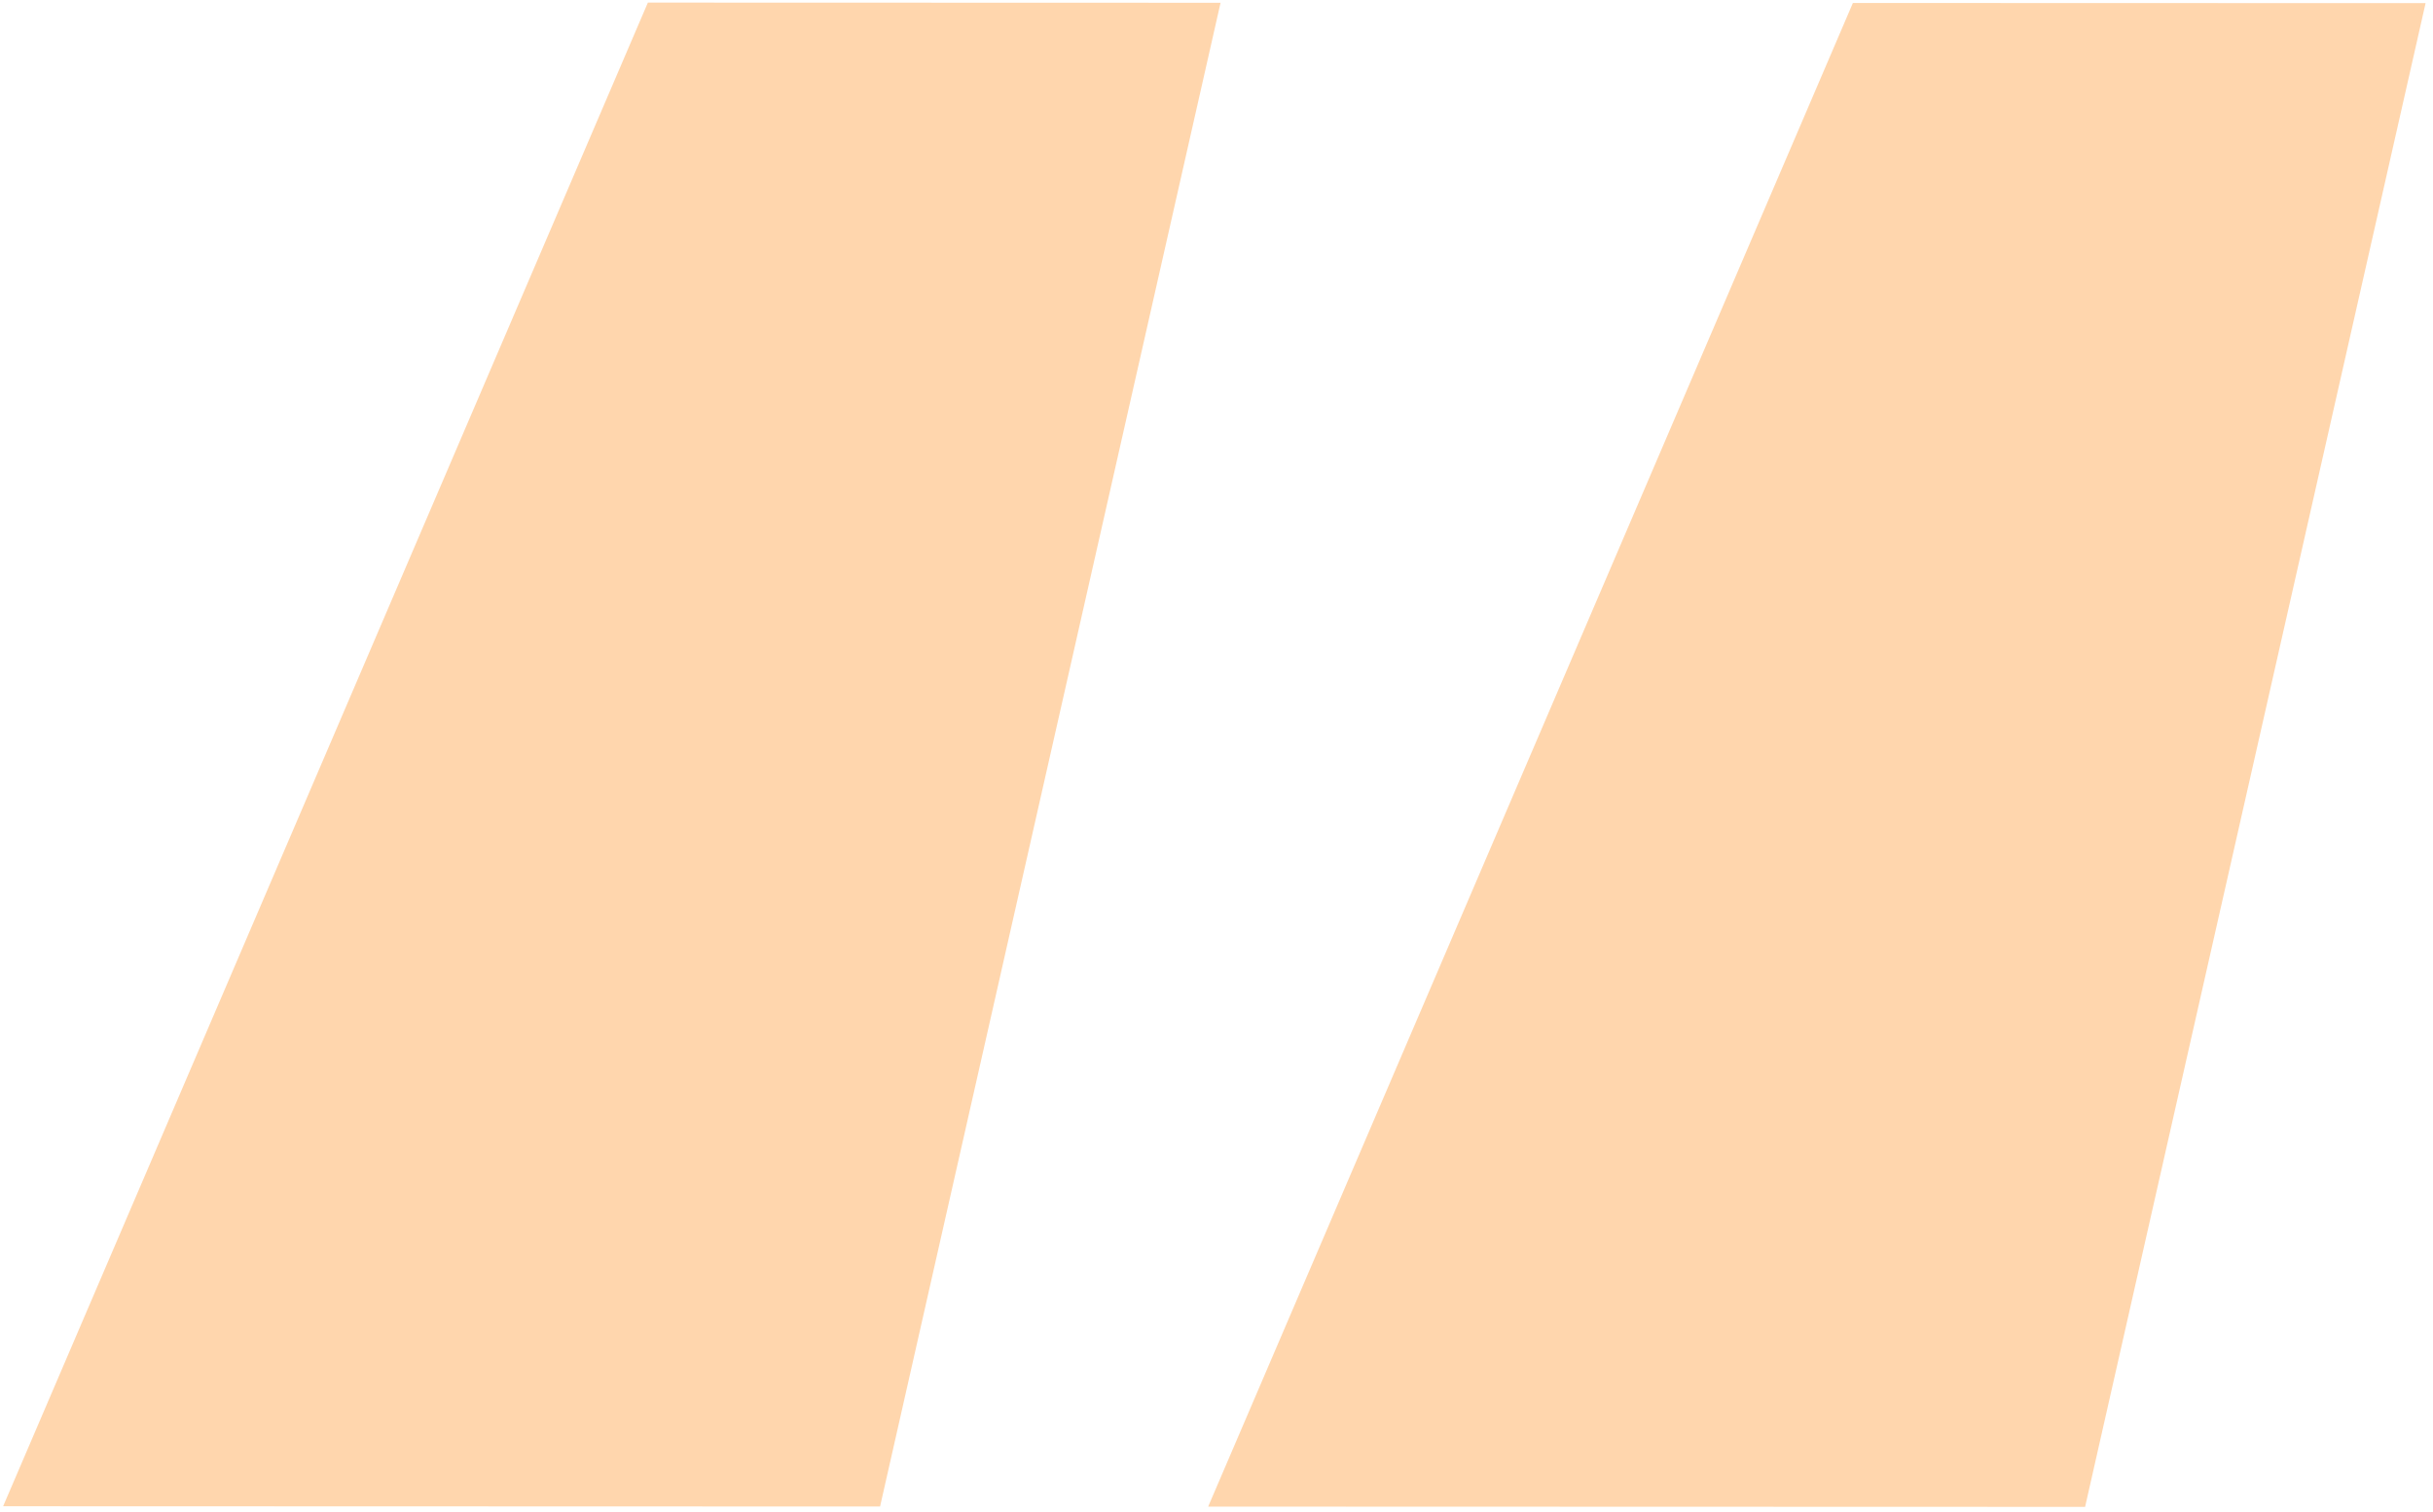
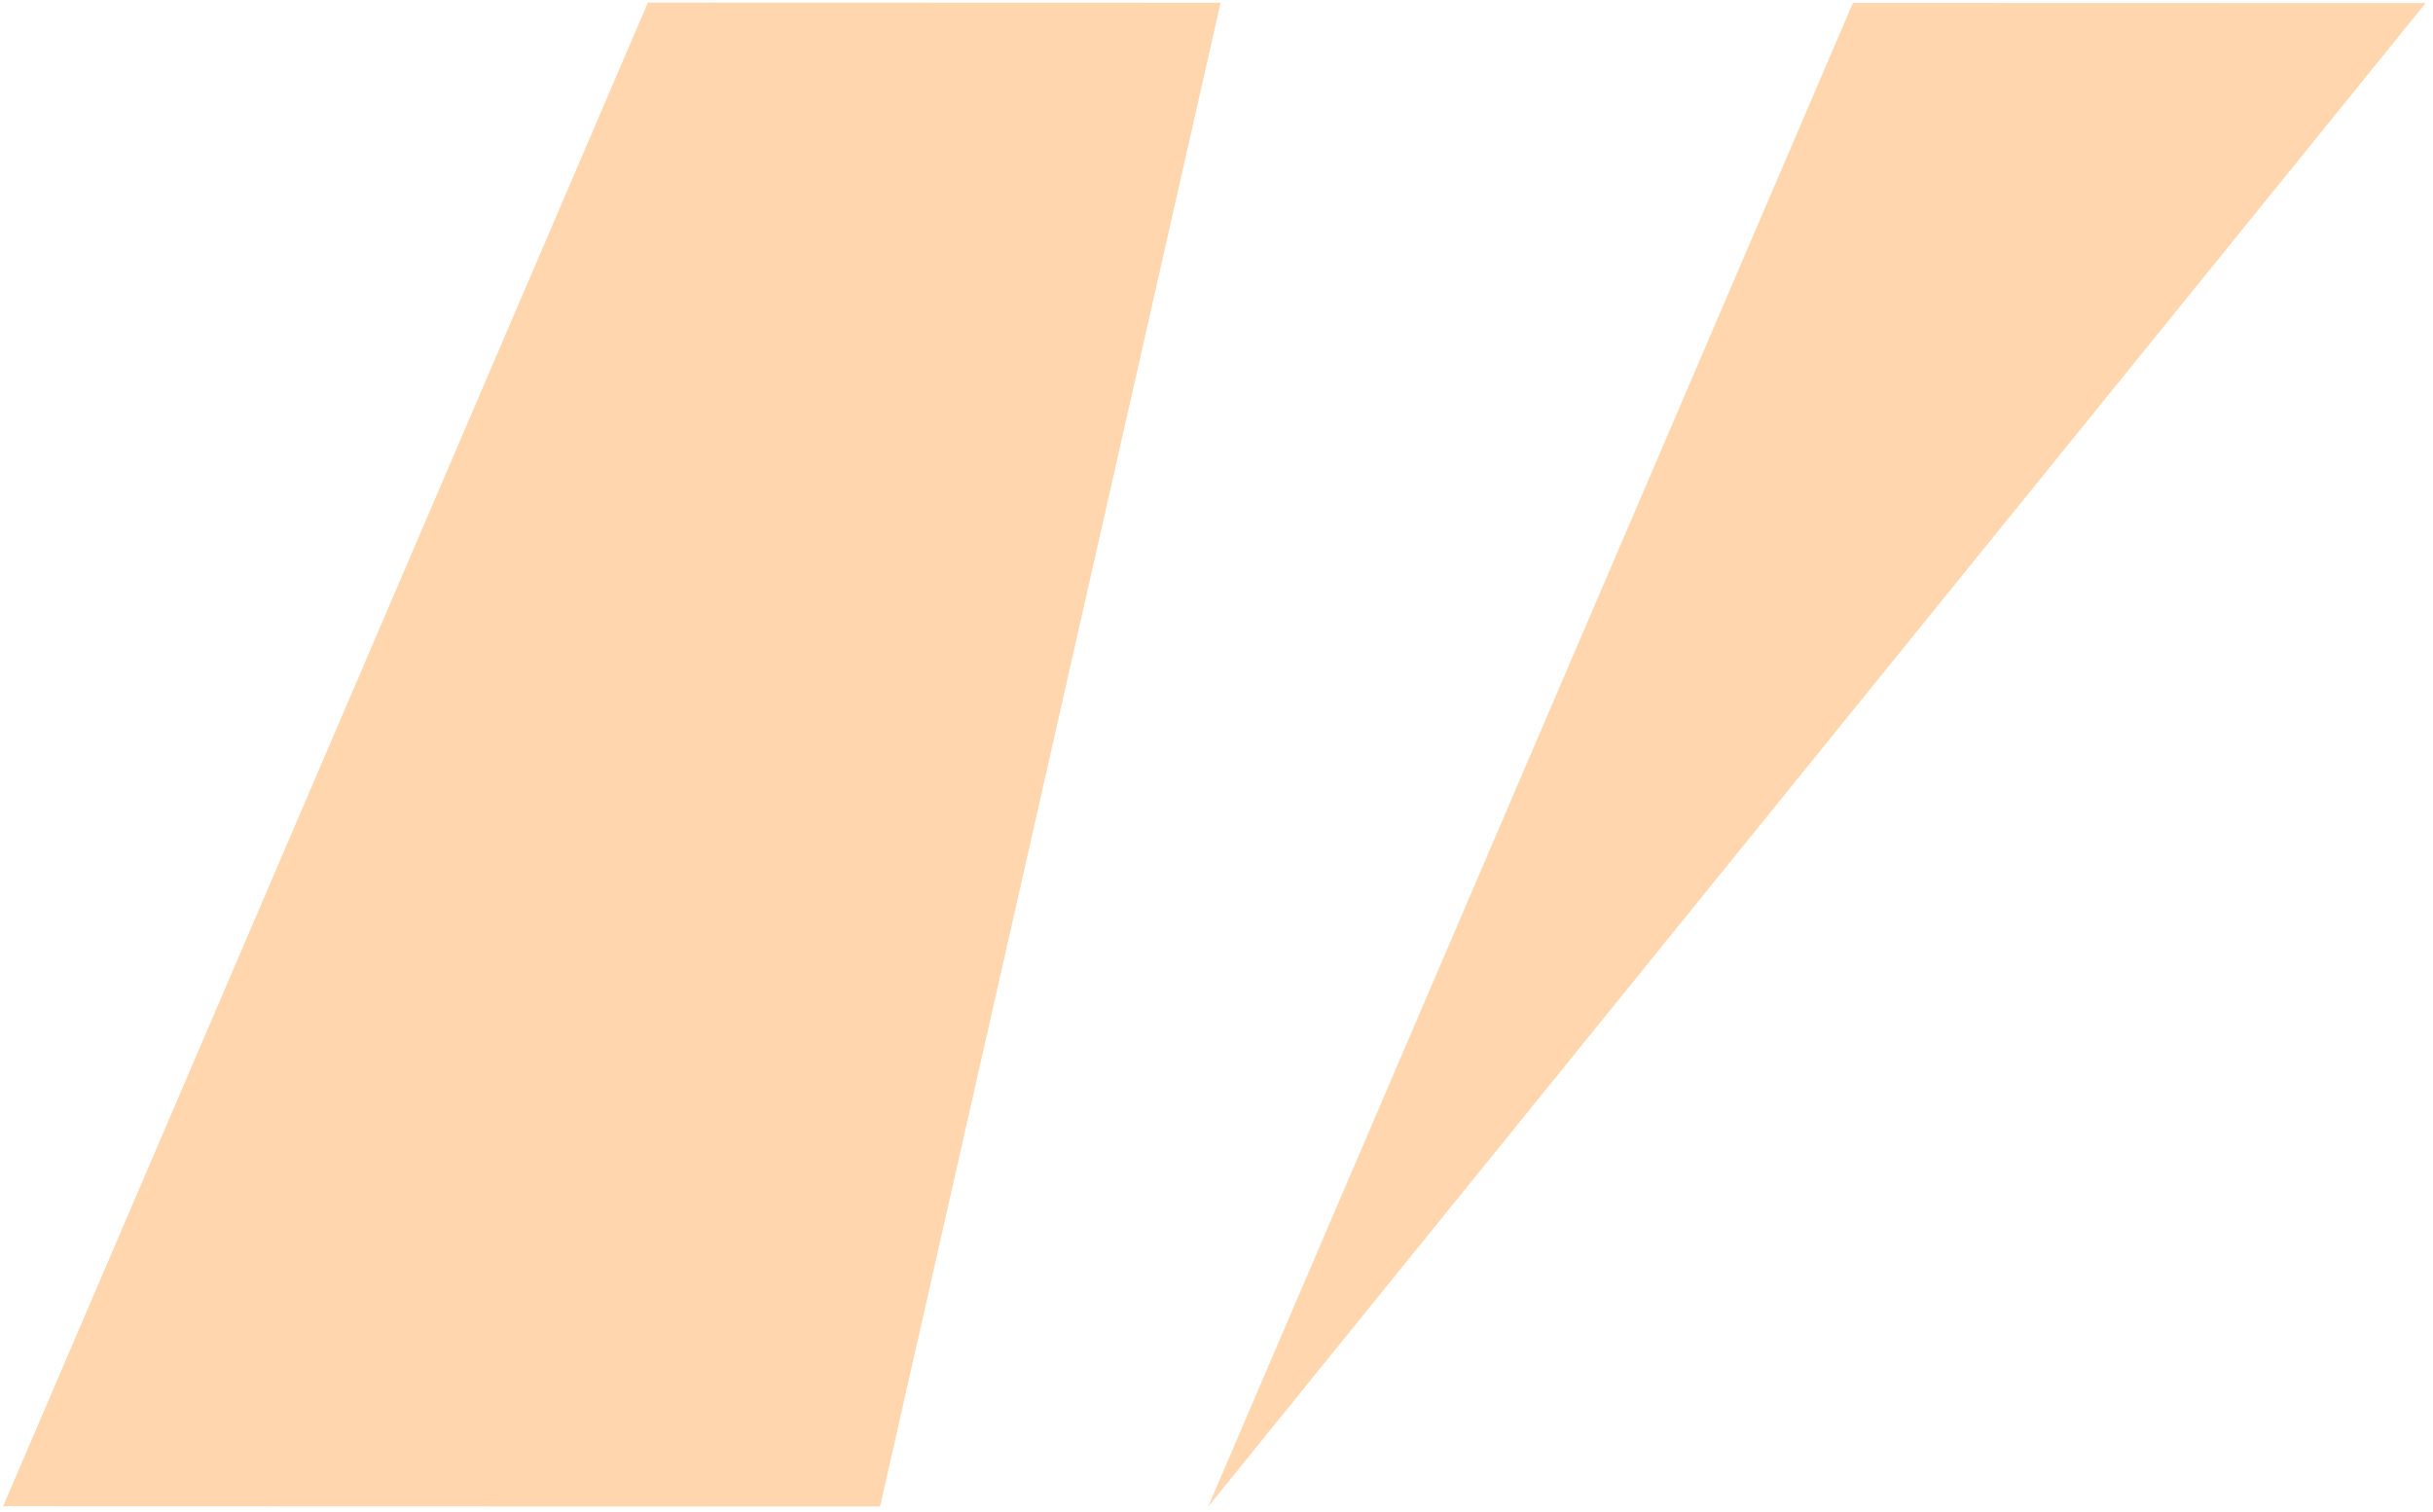
<svg xmlns="http://www.w3.org/2000/svg" width="280" height="174" viewBox="0 0 280 174" fill="none">
-   <path d="M74.56 0.3L0.361 173.385L101.282 173.416L140.467 0.32L74.56 0.3ZM213.239 0.342L139.041 173.427L239.962 173.458L279.147 0.362L213.239 0.342Z" fill="#FF9933" fill-opacity="0.4" />
+   <path d="M74.56 0.3L0.361 173.385L101.282 173.416L140.467 0.32L74.56 0.3ZM213.239 0.342L139.041 173.427L279.147 0.362L213.239 0.342Z" fill="#FF9933" fill-opacity="0.4" />
</svg>